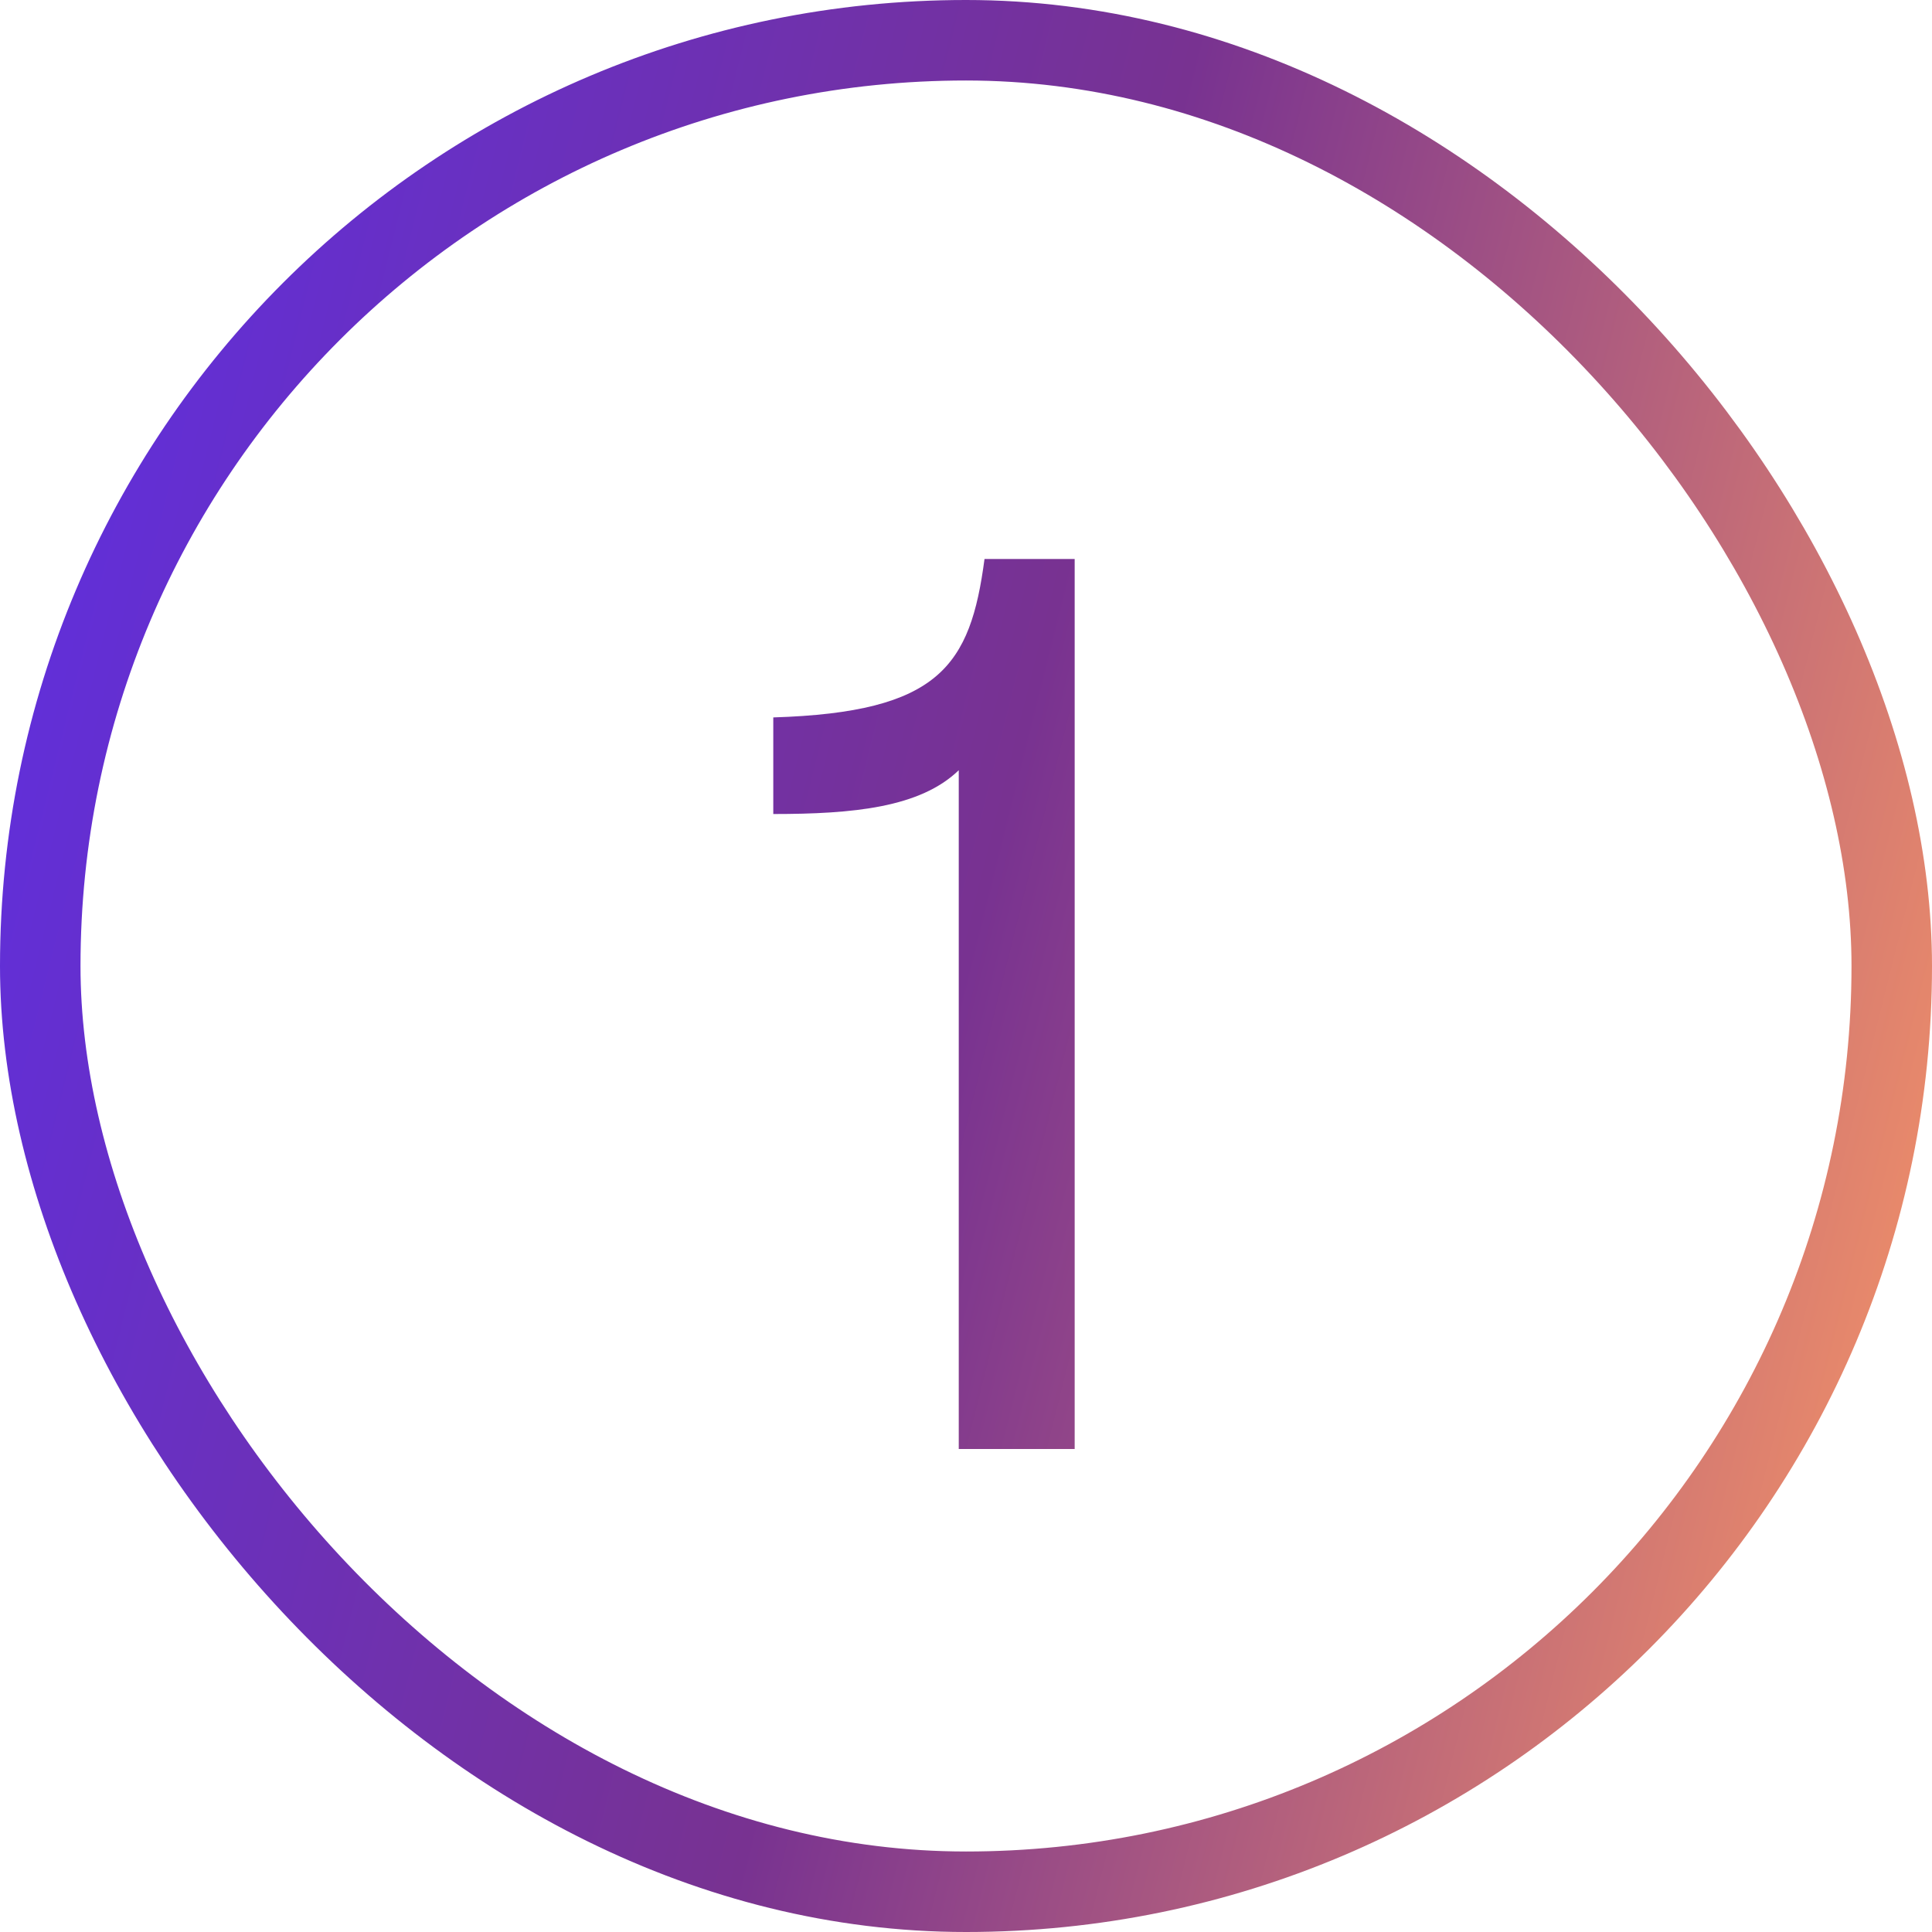
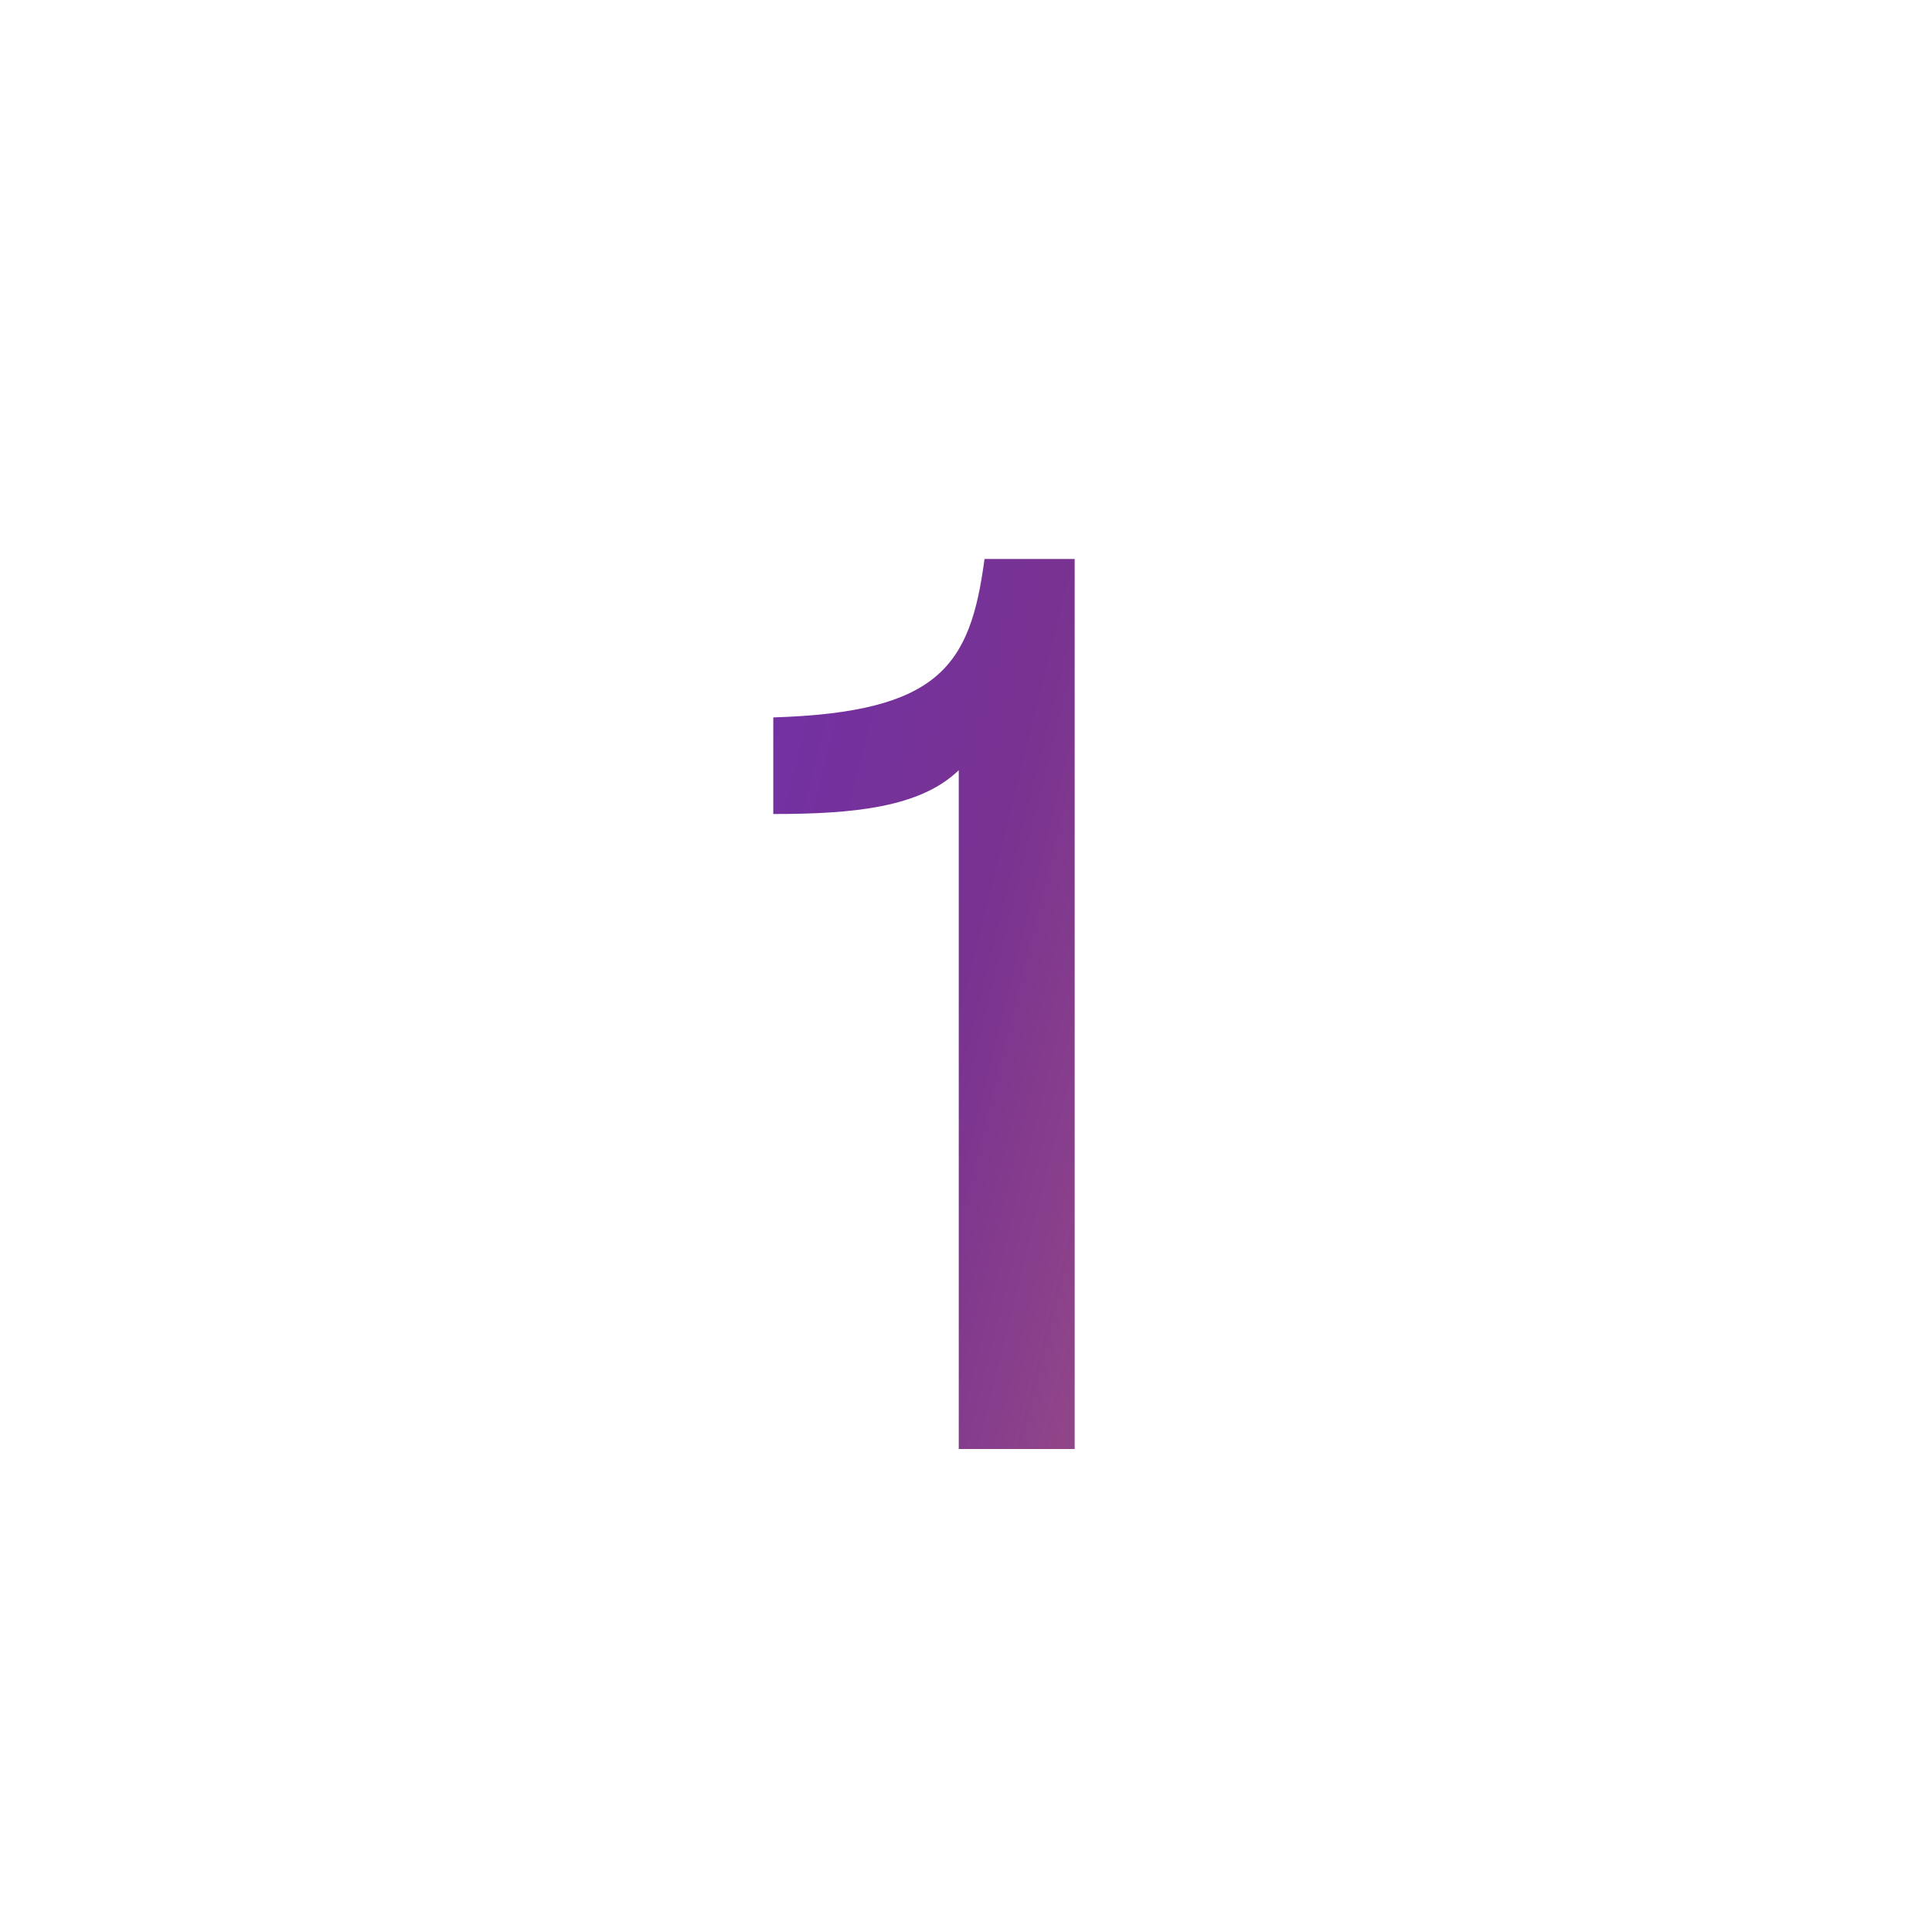
<svg xmlns="http://www.w3.org/2000/svg" width="24" height="24" fill="none">
-   <rect width="23" height="23" x=".5" y=".5" stroke="url(#a)" rx="11.5" />
  <path fill="url(#b)" d="M11.91 9.568c-.48.464-1.312.544-2.304.544v-1.2c2.064-.064 2.448-.64 2.624-1.968h1.12V18h-1.44V9.568Z" />
  <defs>
    <linearGradient id="a" x1="0" x2="28.233" y1="0" y2="7.05" gradientUnits="userSpaceOnUse">
      <stop stop-color="#5D2EE6" />
      <stop offset=".5" stop-color="#783291" />
      <stop offset="1" stop-color="#FF9B63" />
    </linearGradient>
    <linearGradient id="b" x1="0" x2="28.233" y1="0" y2="7.05" gradientUnits="userSpaceOnUse">
      <stop stop-color="#5D2EE6" />
      <stop offset=".5" stop-color="#783291" />
      <stop offset="1" stop-color="#FF9B63" />
    </linearGradient>
  </defs>
</svg>